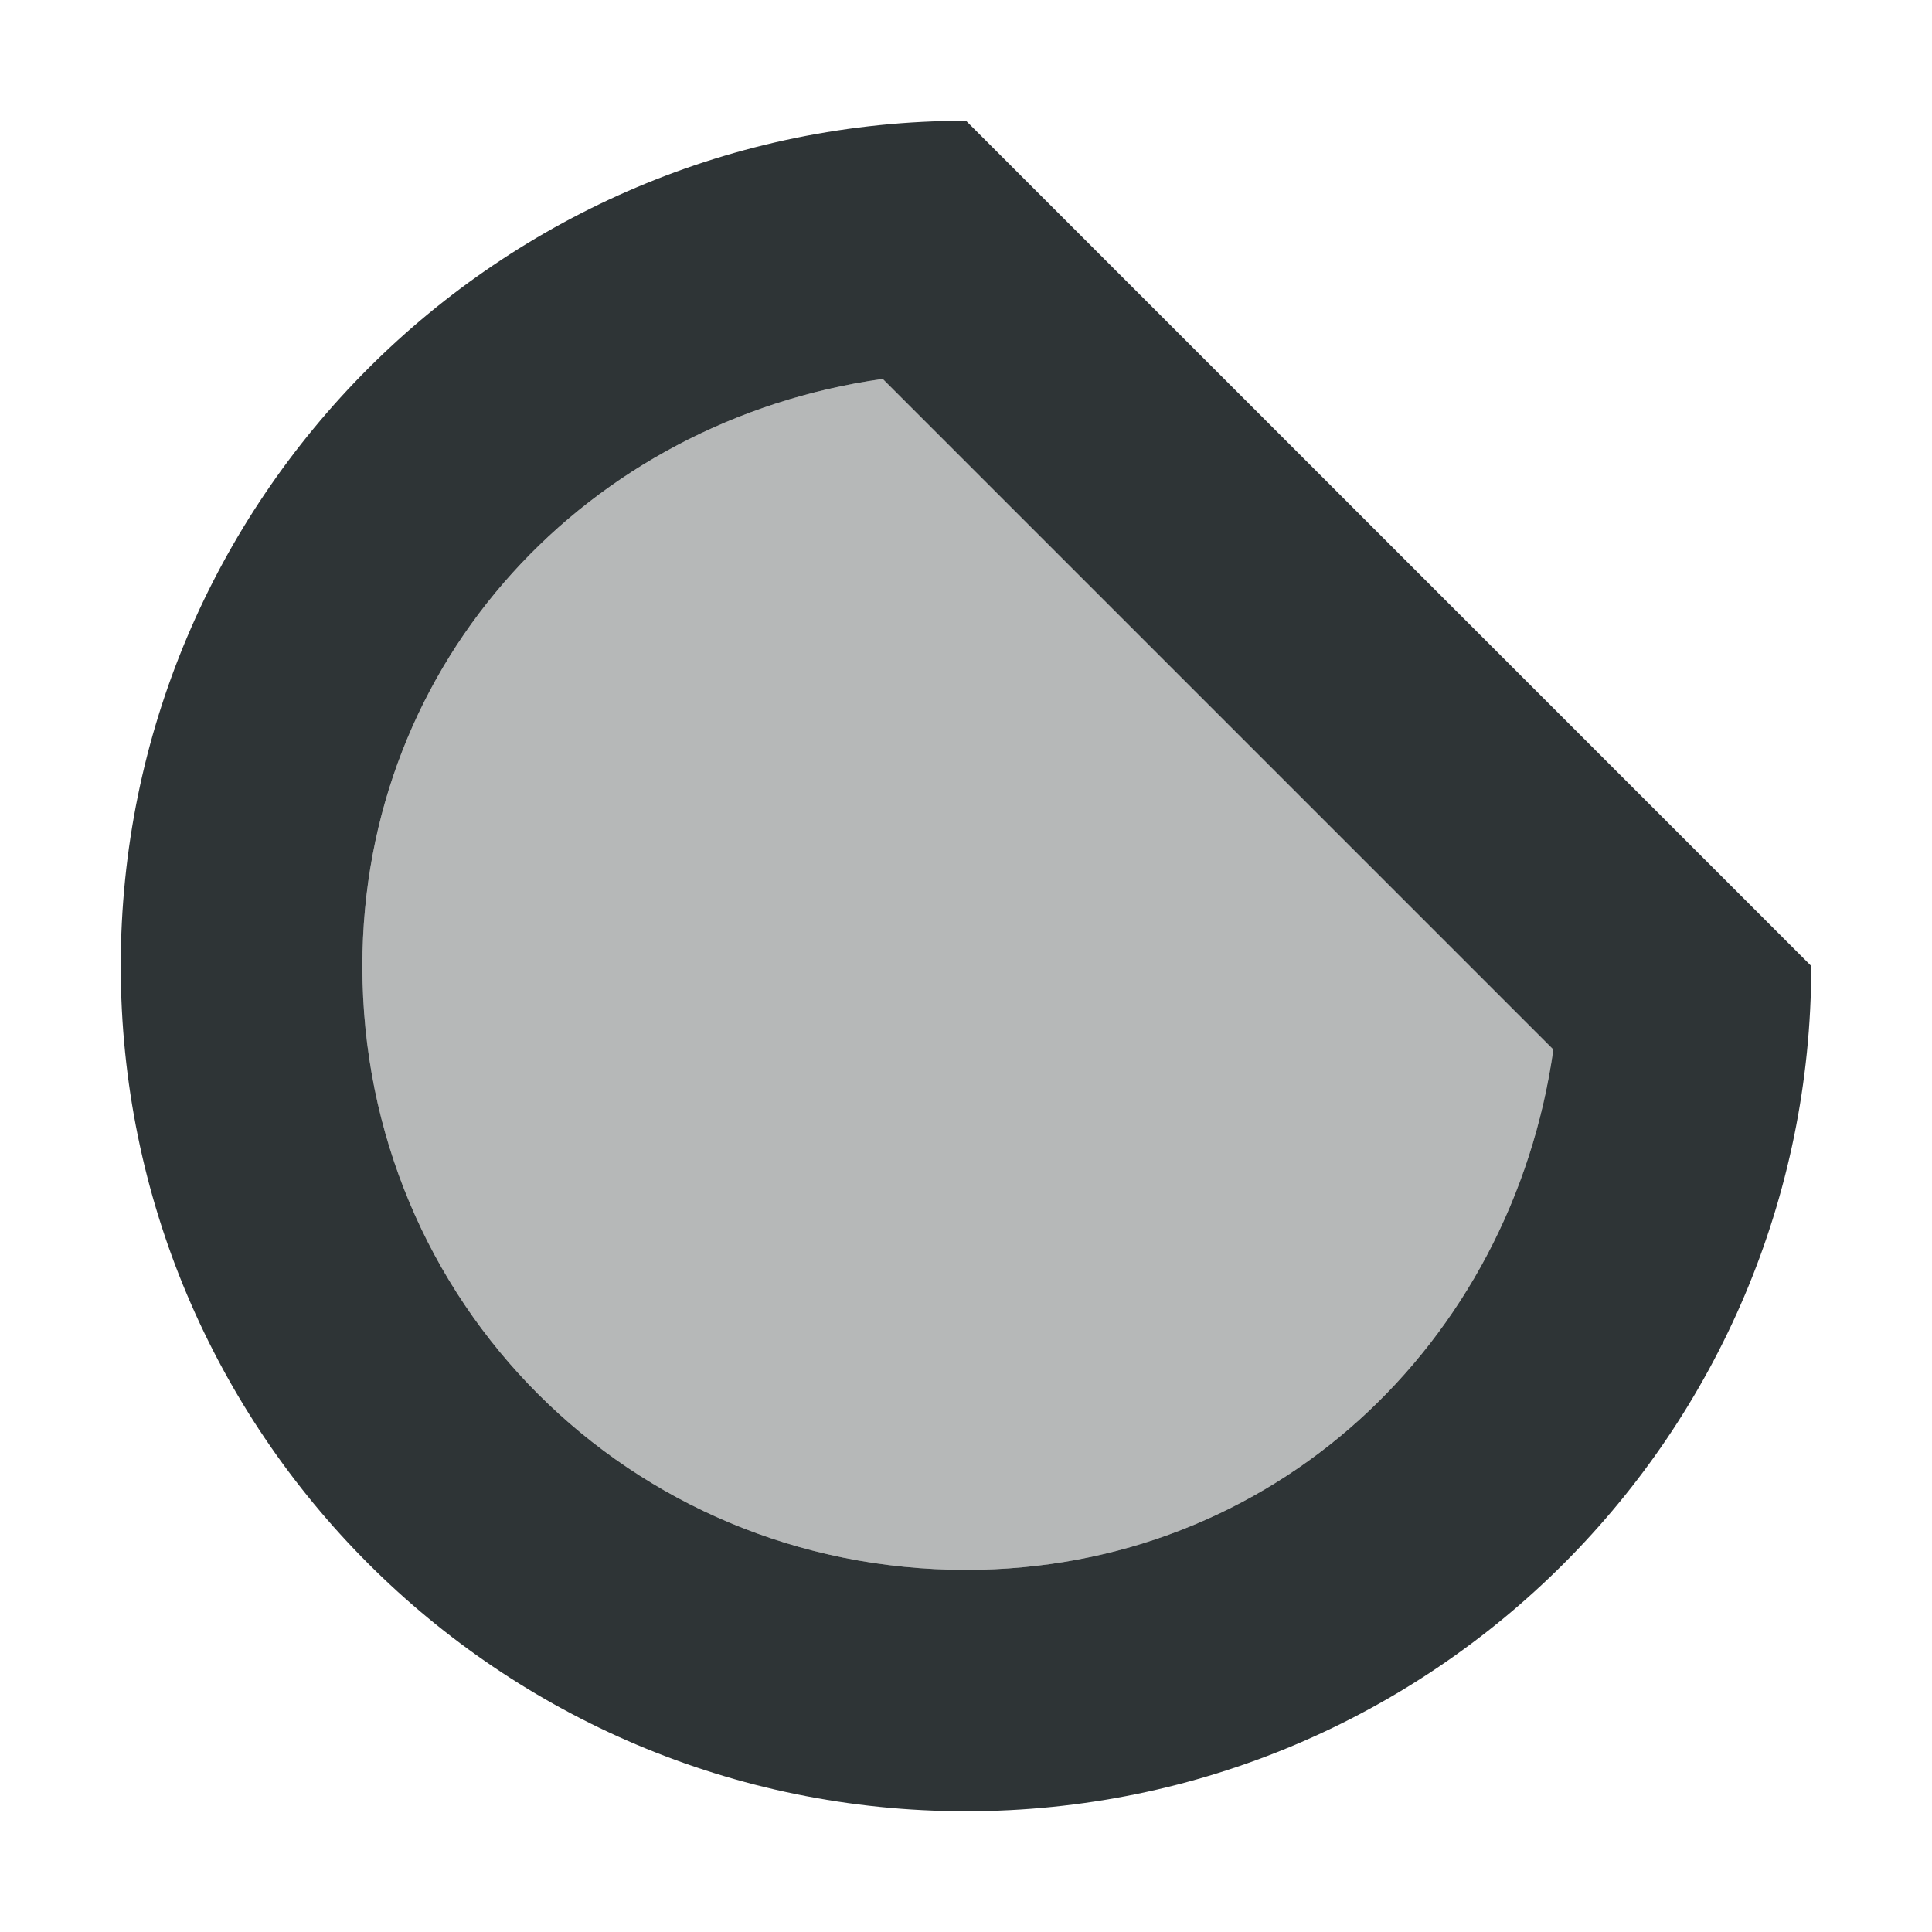
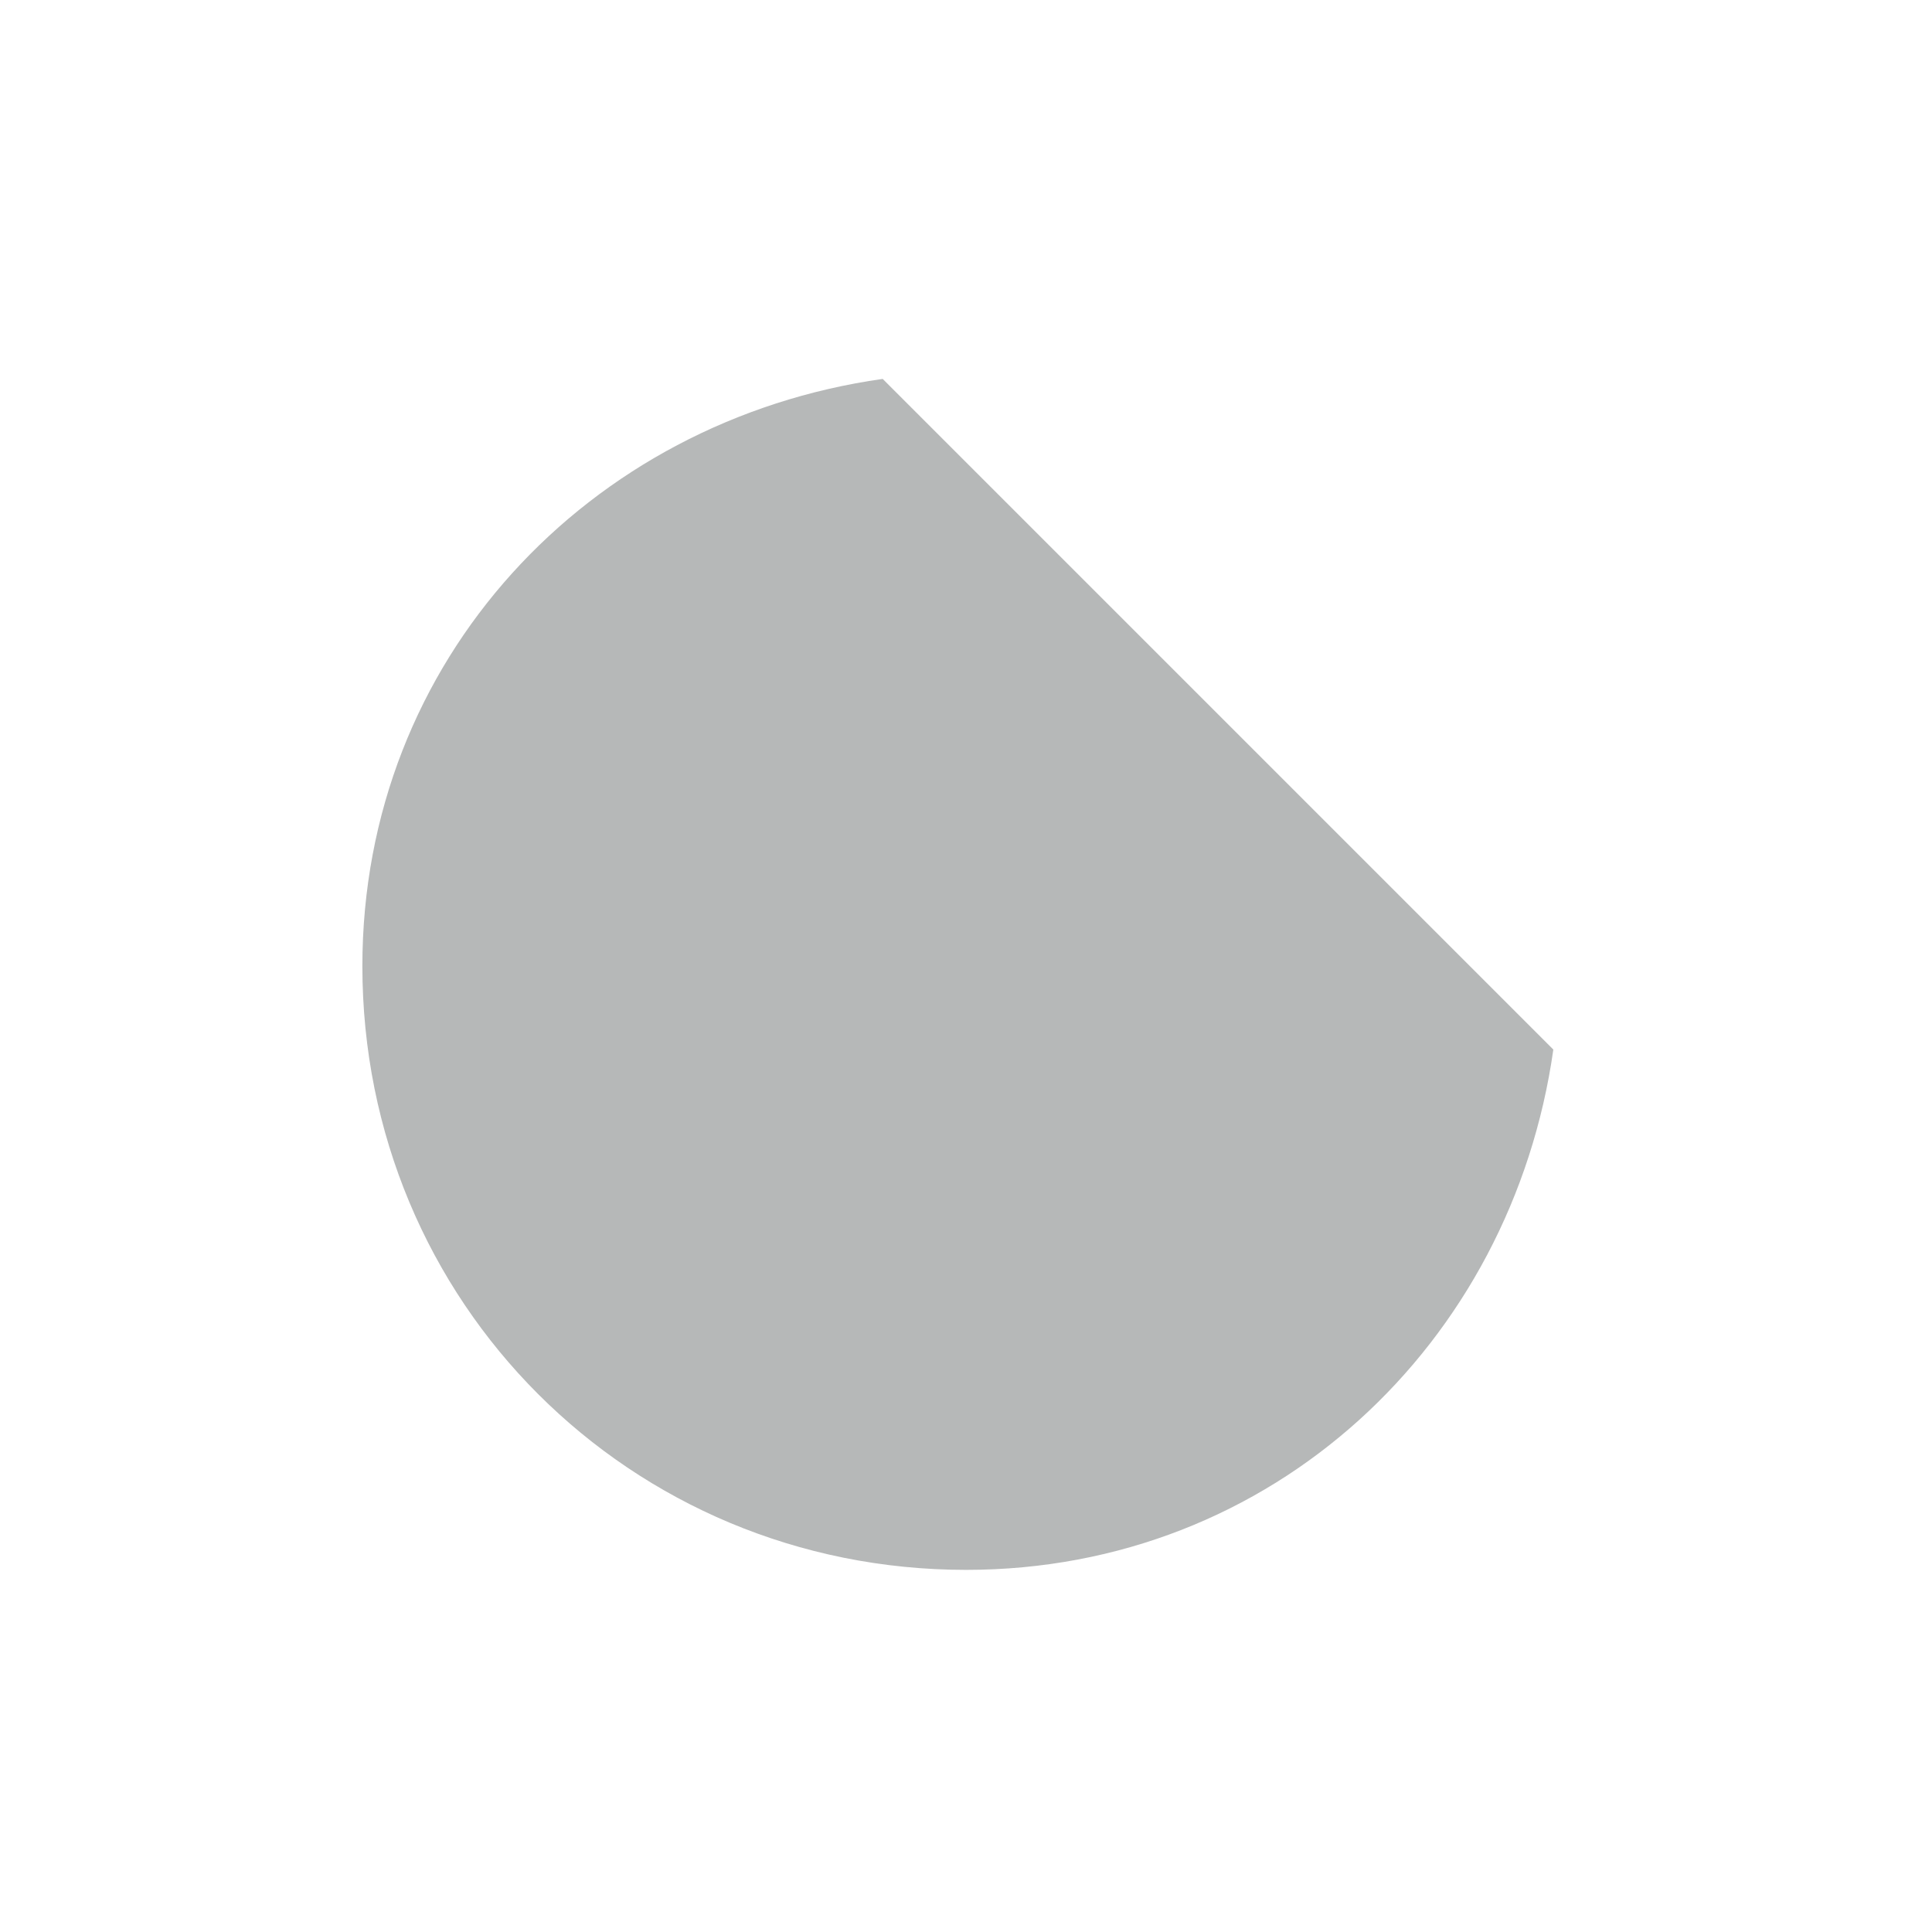
<svg xmlns="http://www.w3.org/2000/svg" viewBox="0 0 16 16">
  <g fill="#2e3436">
-     <path d="m8 1c-3.866 0-7 3.134-7 7 0 3.866 3.134 7 7 7 3.866 0 7-3.134 7-7zm-.691 2.137 5.555 5.555c-.345 2.436-2.324 4.309-4.863 4.309-2.785 0-5-2.215-5-5 0-2.539 1.873-4.518 4.309-4.863z" />
    <path d="m7.309 3.137 5.555 5.555c-.345 2.436-2.324 4.309-4.863 4.309-2.785 0-5-2.215-5-5 0-2.539 1.873-4.518 4.309-4.863z" opacity=".35" />
  </g>
</svg>